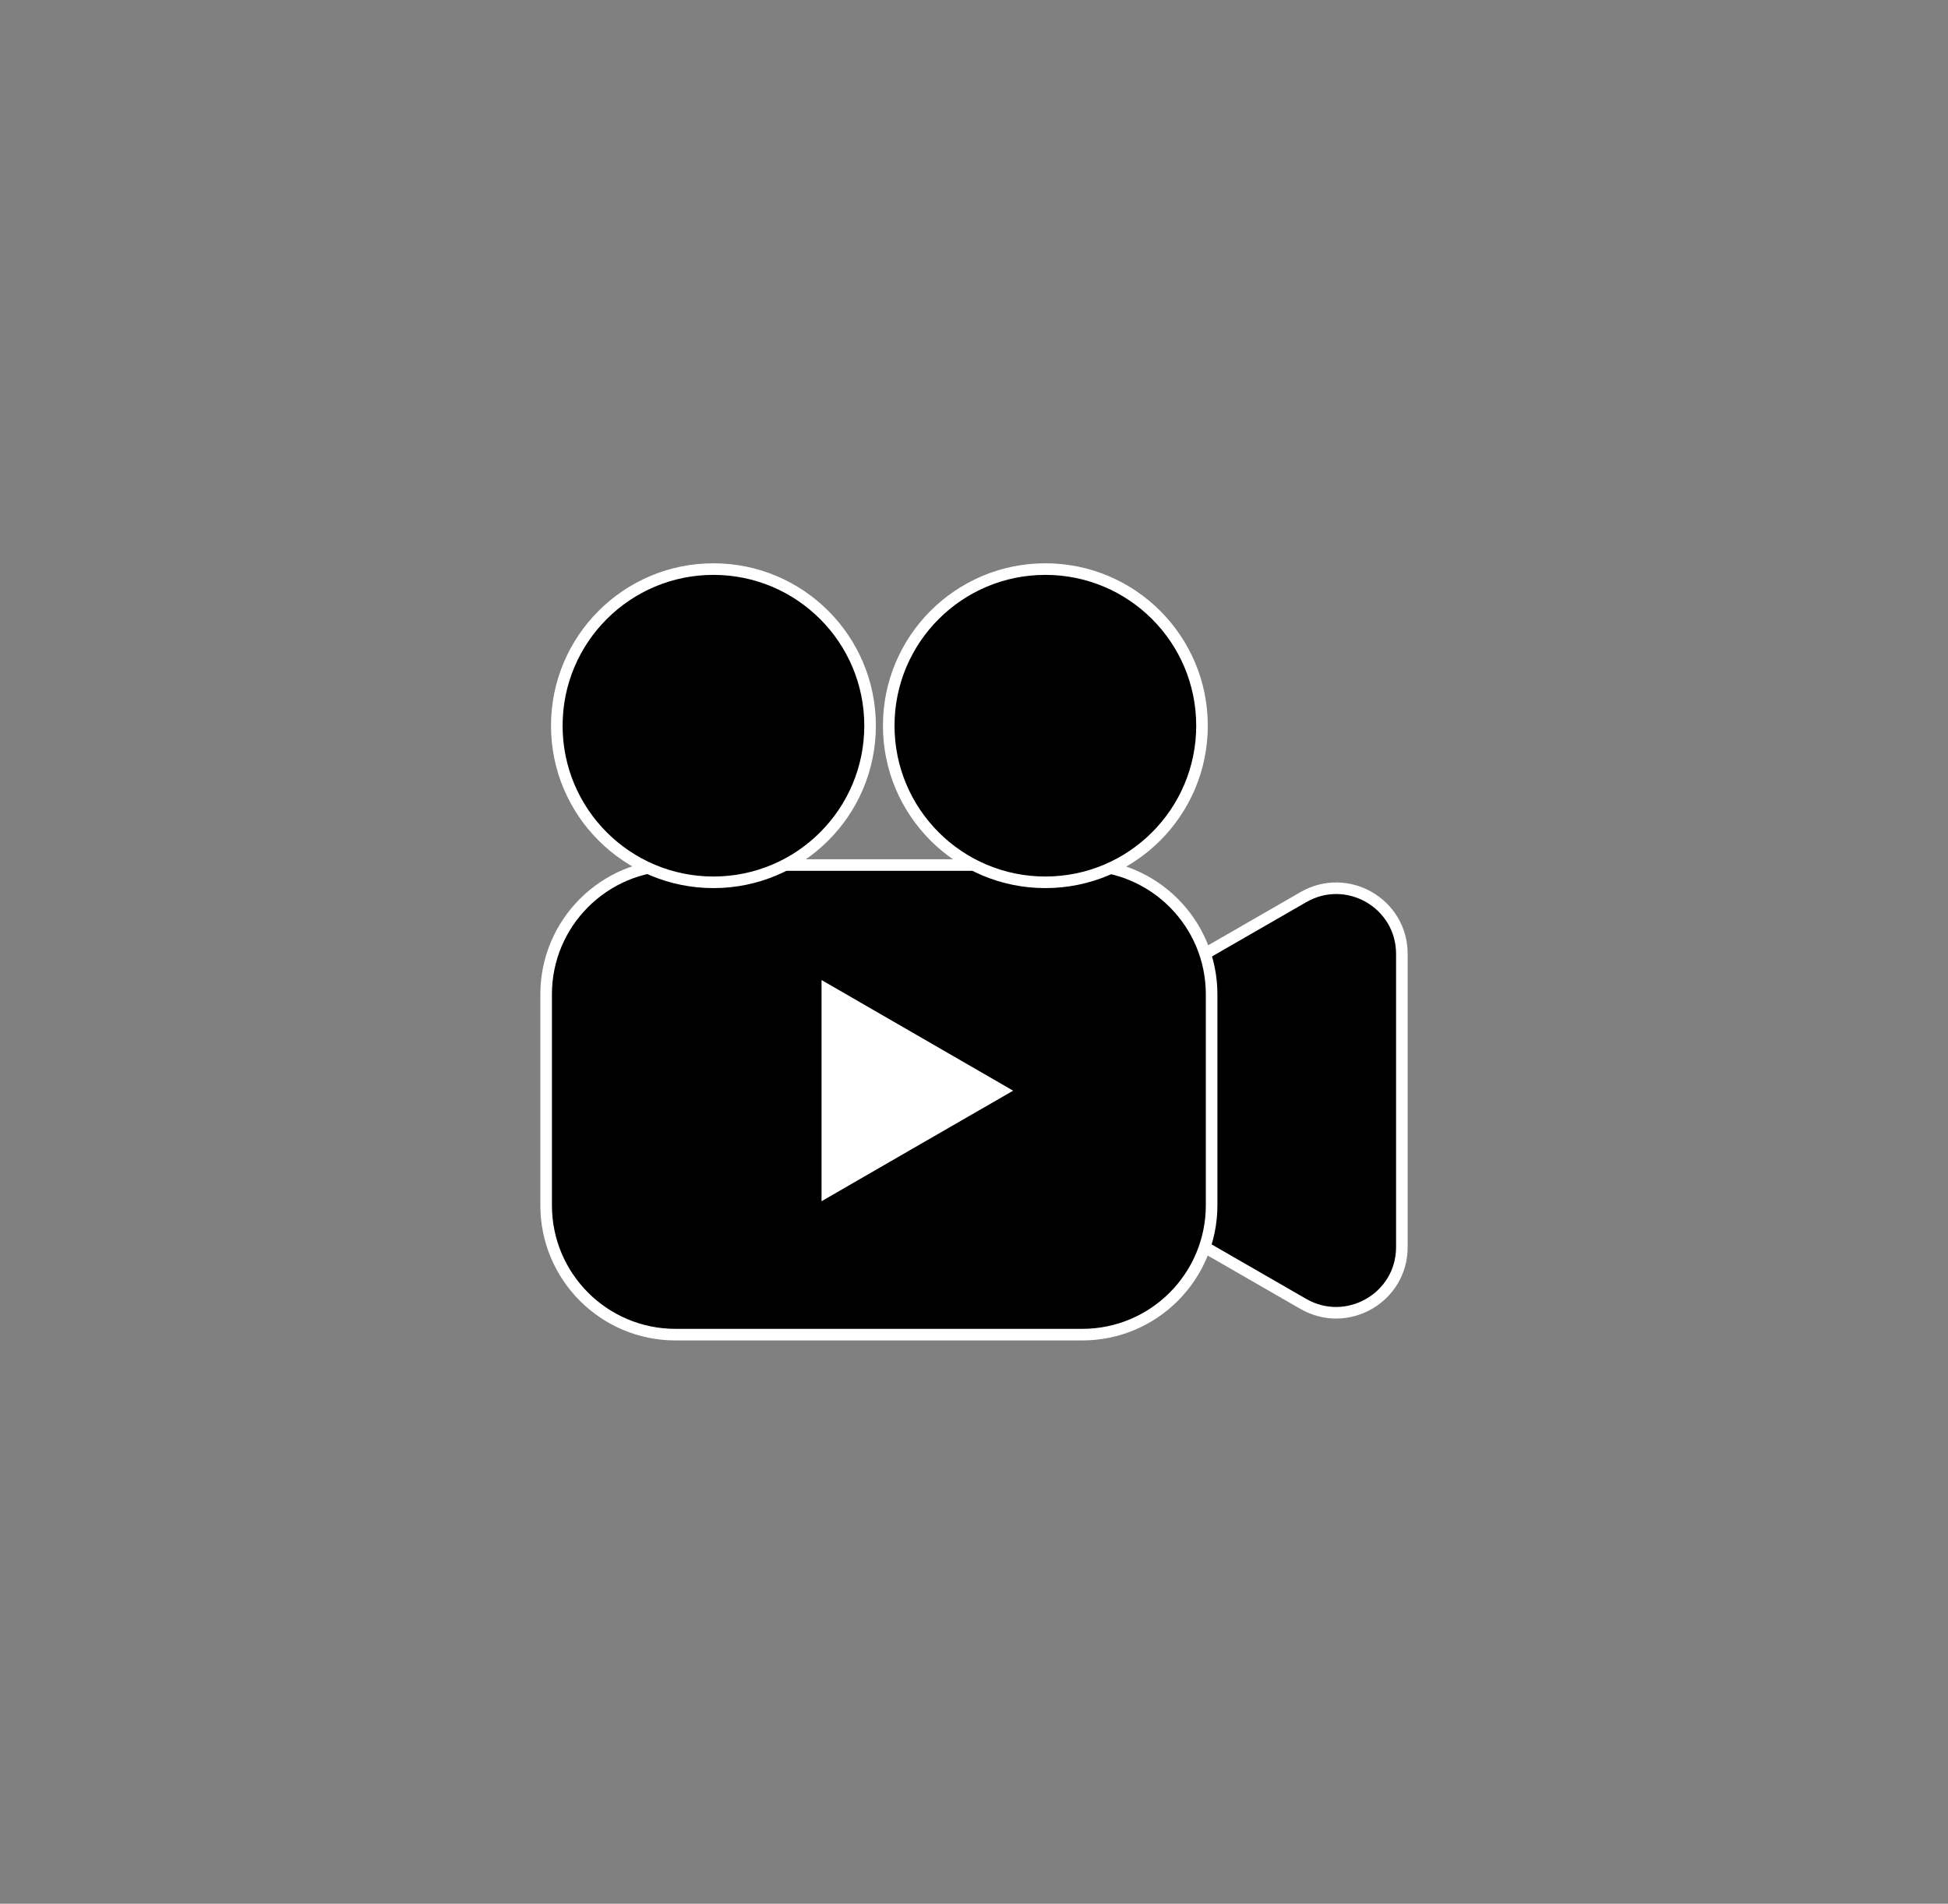
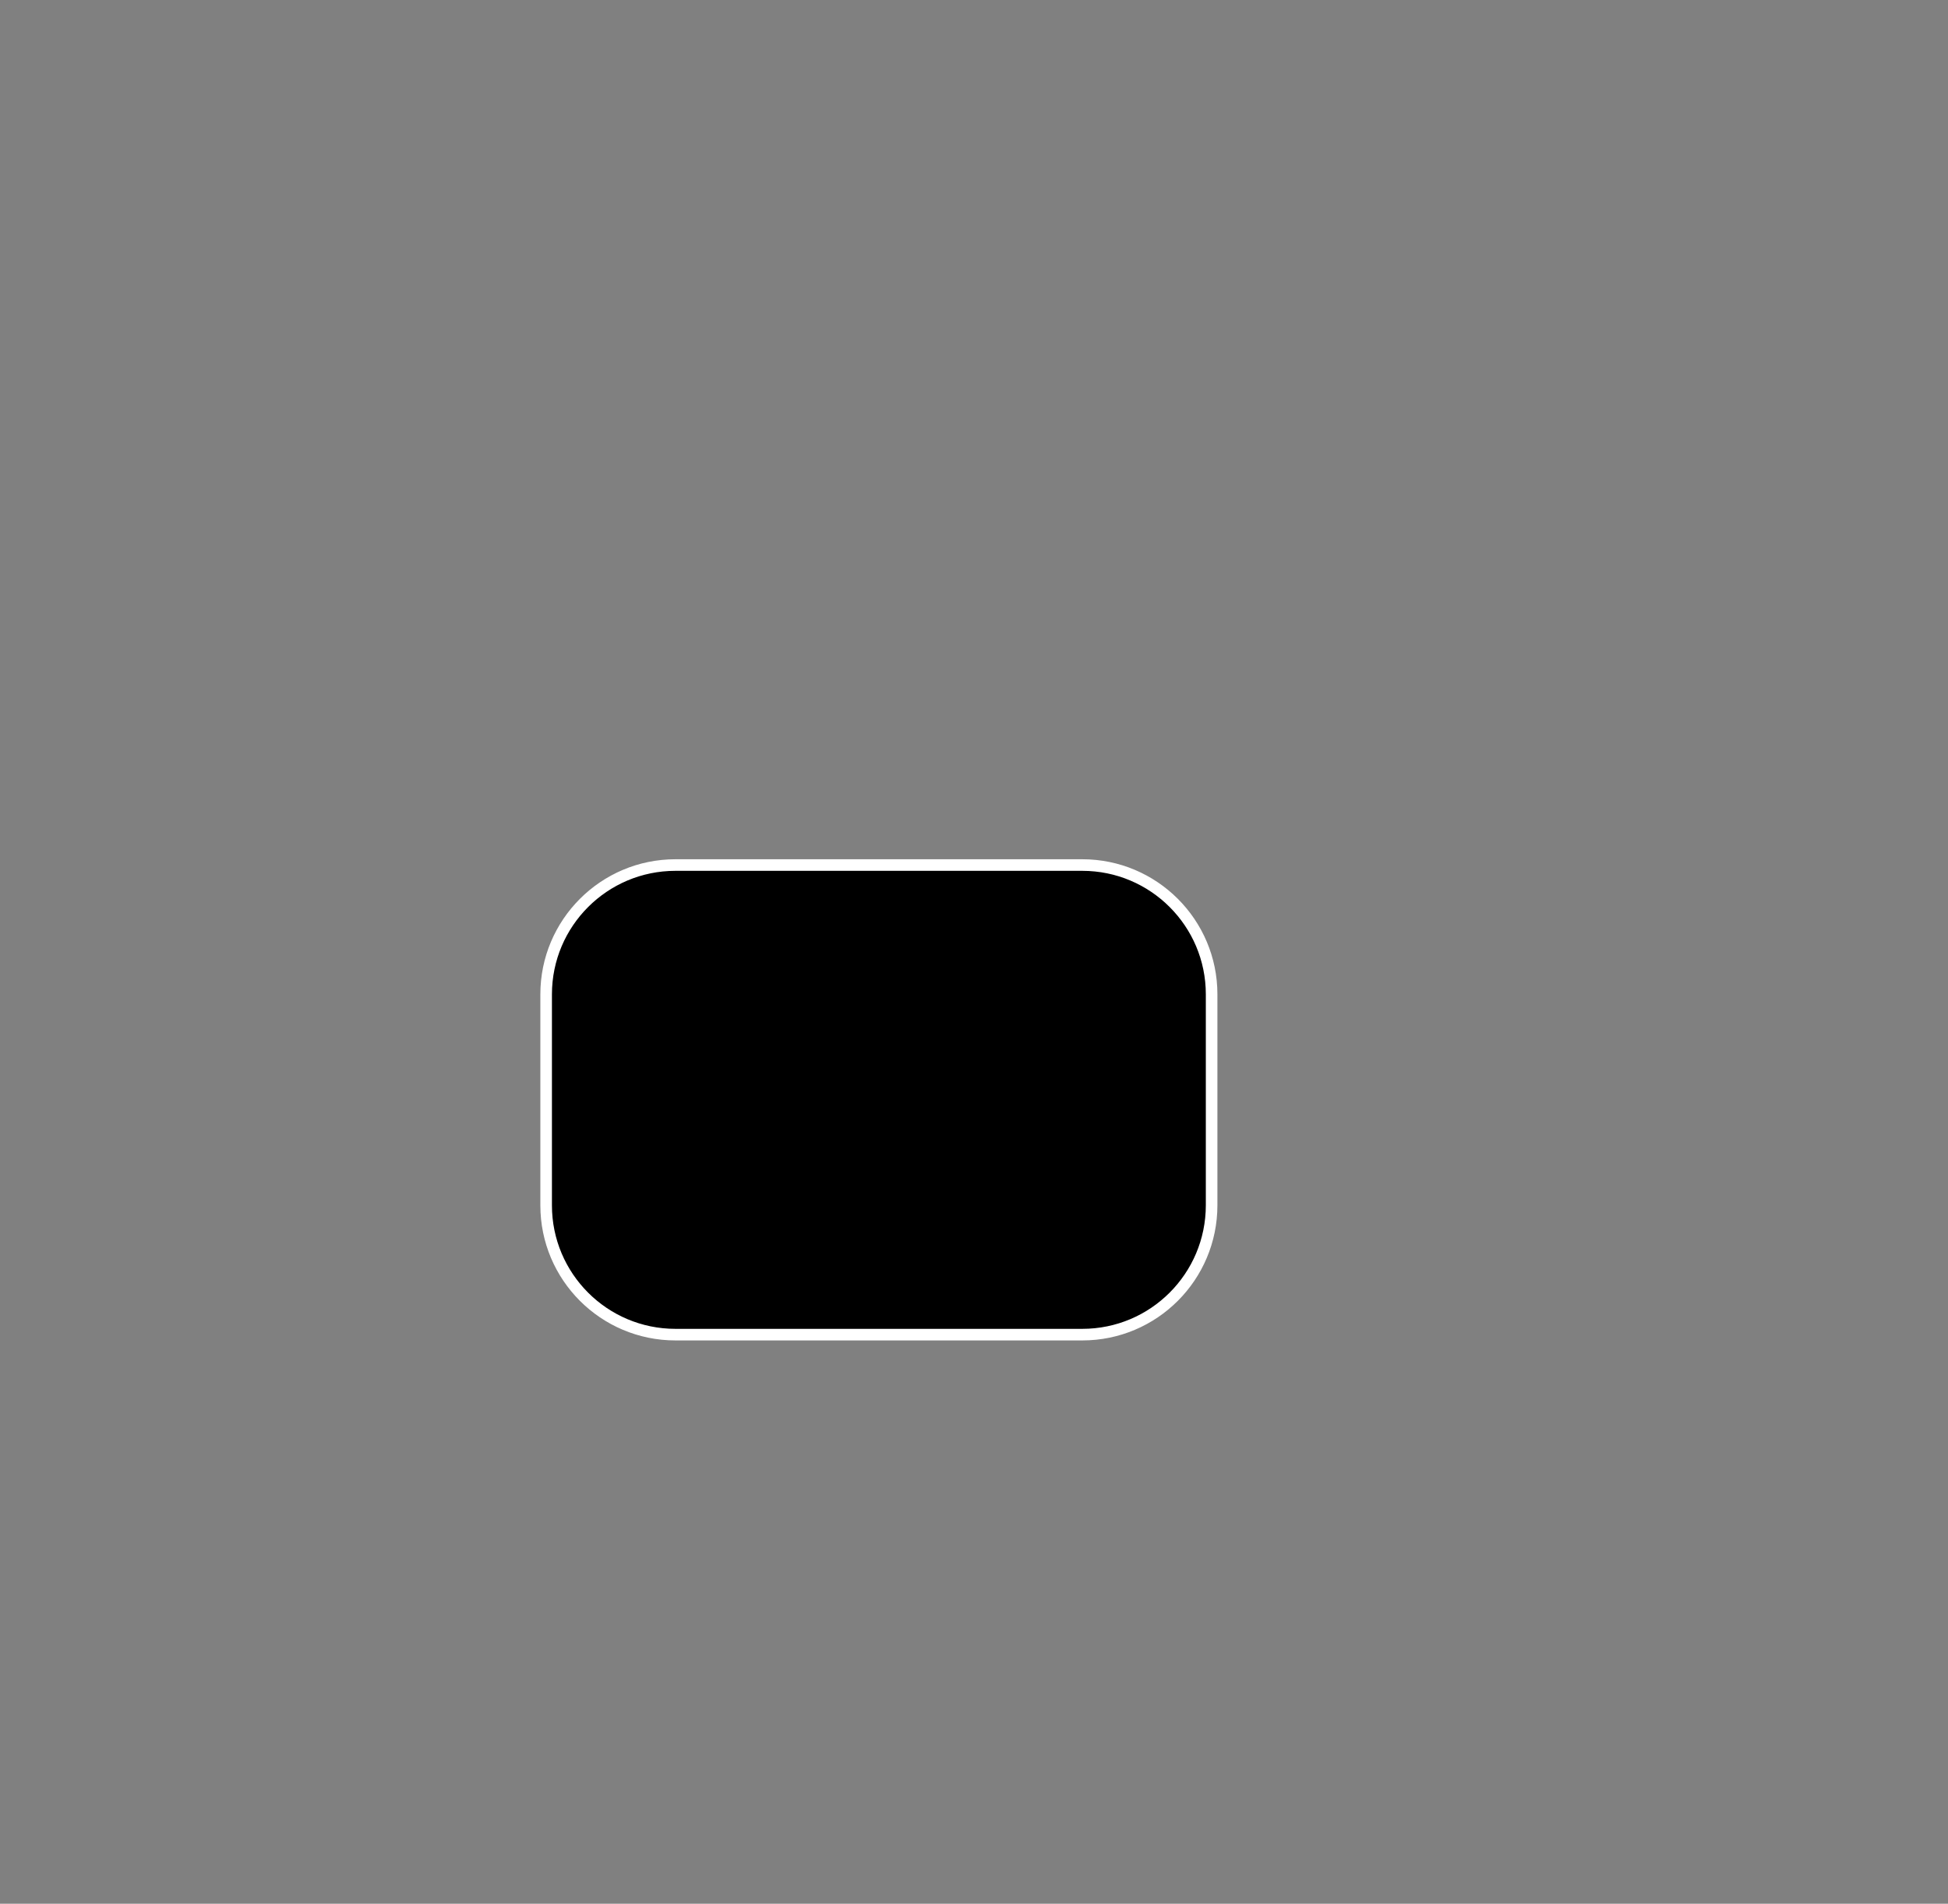
<svg xmlns="http://www.w3.org/2000/svg" version="1.1" id="Layer_1" x="0px" y="0px" viewBox="0 0 168.14 164.35" style="enable-background:new 0 0 168.14 164.35;" xml:space="preserve">
  <rect x="0" y="0" width="168.14" height="164.35" fill="#808080" stroke="none" />
  <style type="text/css">
	.st0{stroke:#FFFFFF;stroke-miterlimit:10;}
	.st1{fill:#FFFFFF;stroke:#000000;stroke-miterlimit:10;}
</style>
  <g>
-     <path class="st0" d="M90.52,99.91c-3.78-2.18-3.78-7.62,0-9.8l10.99-6.33l10.99-6.33c3.78-2.18,8.5,0.54,8.5,4.9v12.66v12.66   c0,4.35-4.72,7.07-8.5,4.9l-10.99-6.33L90.52,99.91z" />
    <path class="st0" d="M93.42,115.22H58.3c-6.16,0-11.16-5-11.16-11.16V85.84c0-6.16,5-11.16,11.16-11.16h35.12   c6.16,0,11.16,5,11.16,11.16v18.21C104.58,110.22,99.58,115.22,93.42,115.22z" />
-     <circle class="st0" cx="61.58" cy="62.65" r="13.52" />
-     <circle class="st0" cx="90.23" cy="62.65" r="13.52" />
-     <polygon class="st1" points="88.45,94.16 79.43,99.36 70.41,104.57 70.41,94.16 70.41,83.74 79.43,88.95  " />
  </g>
</svg>